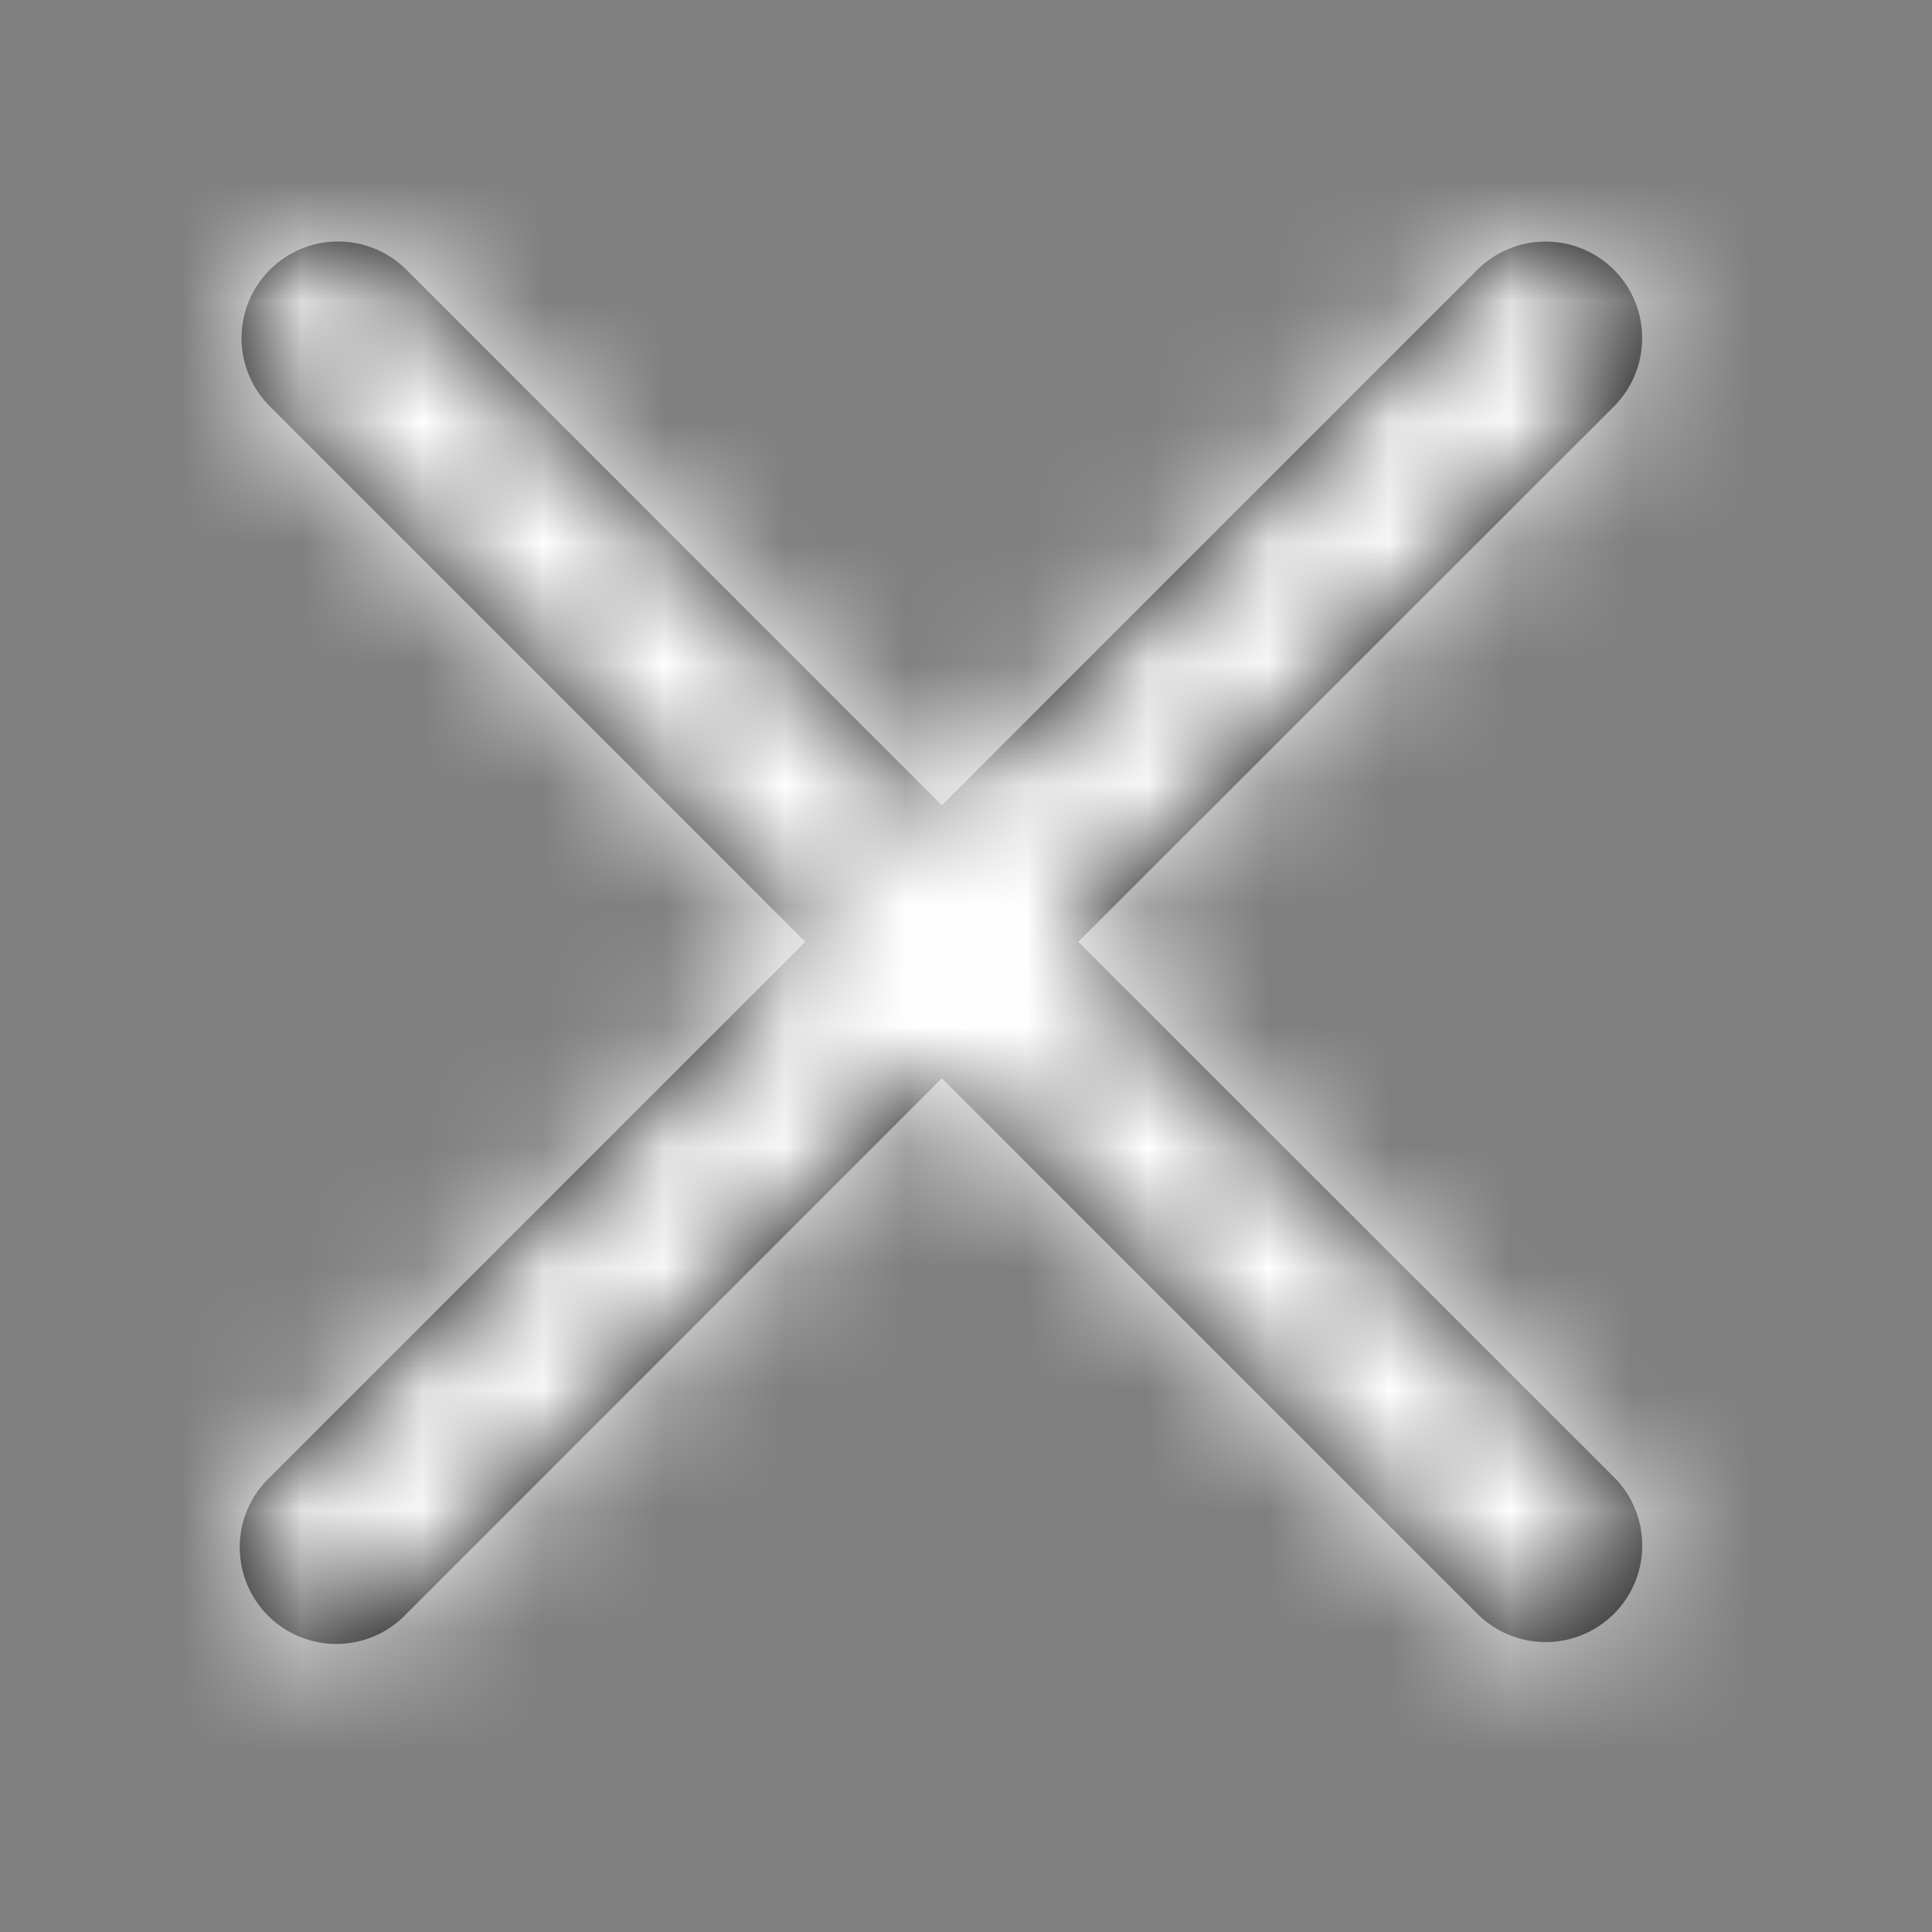
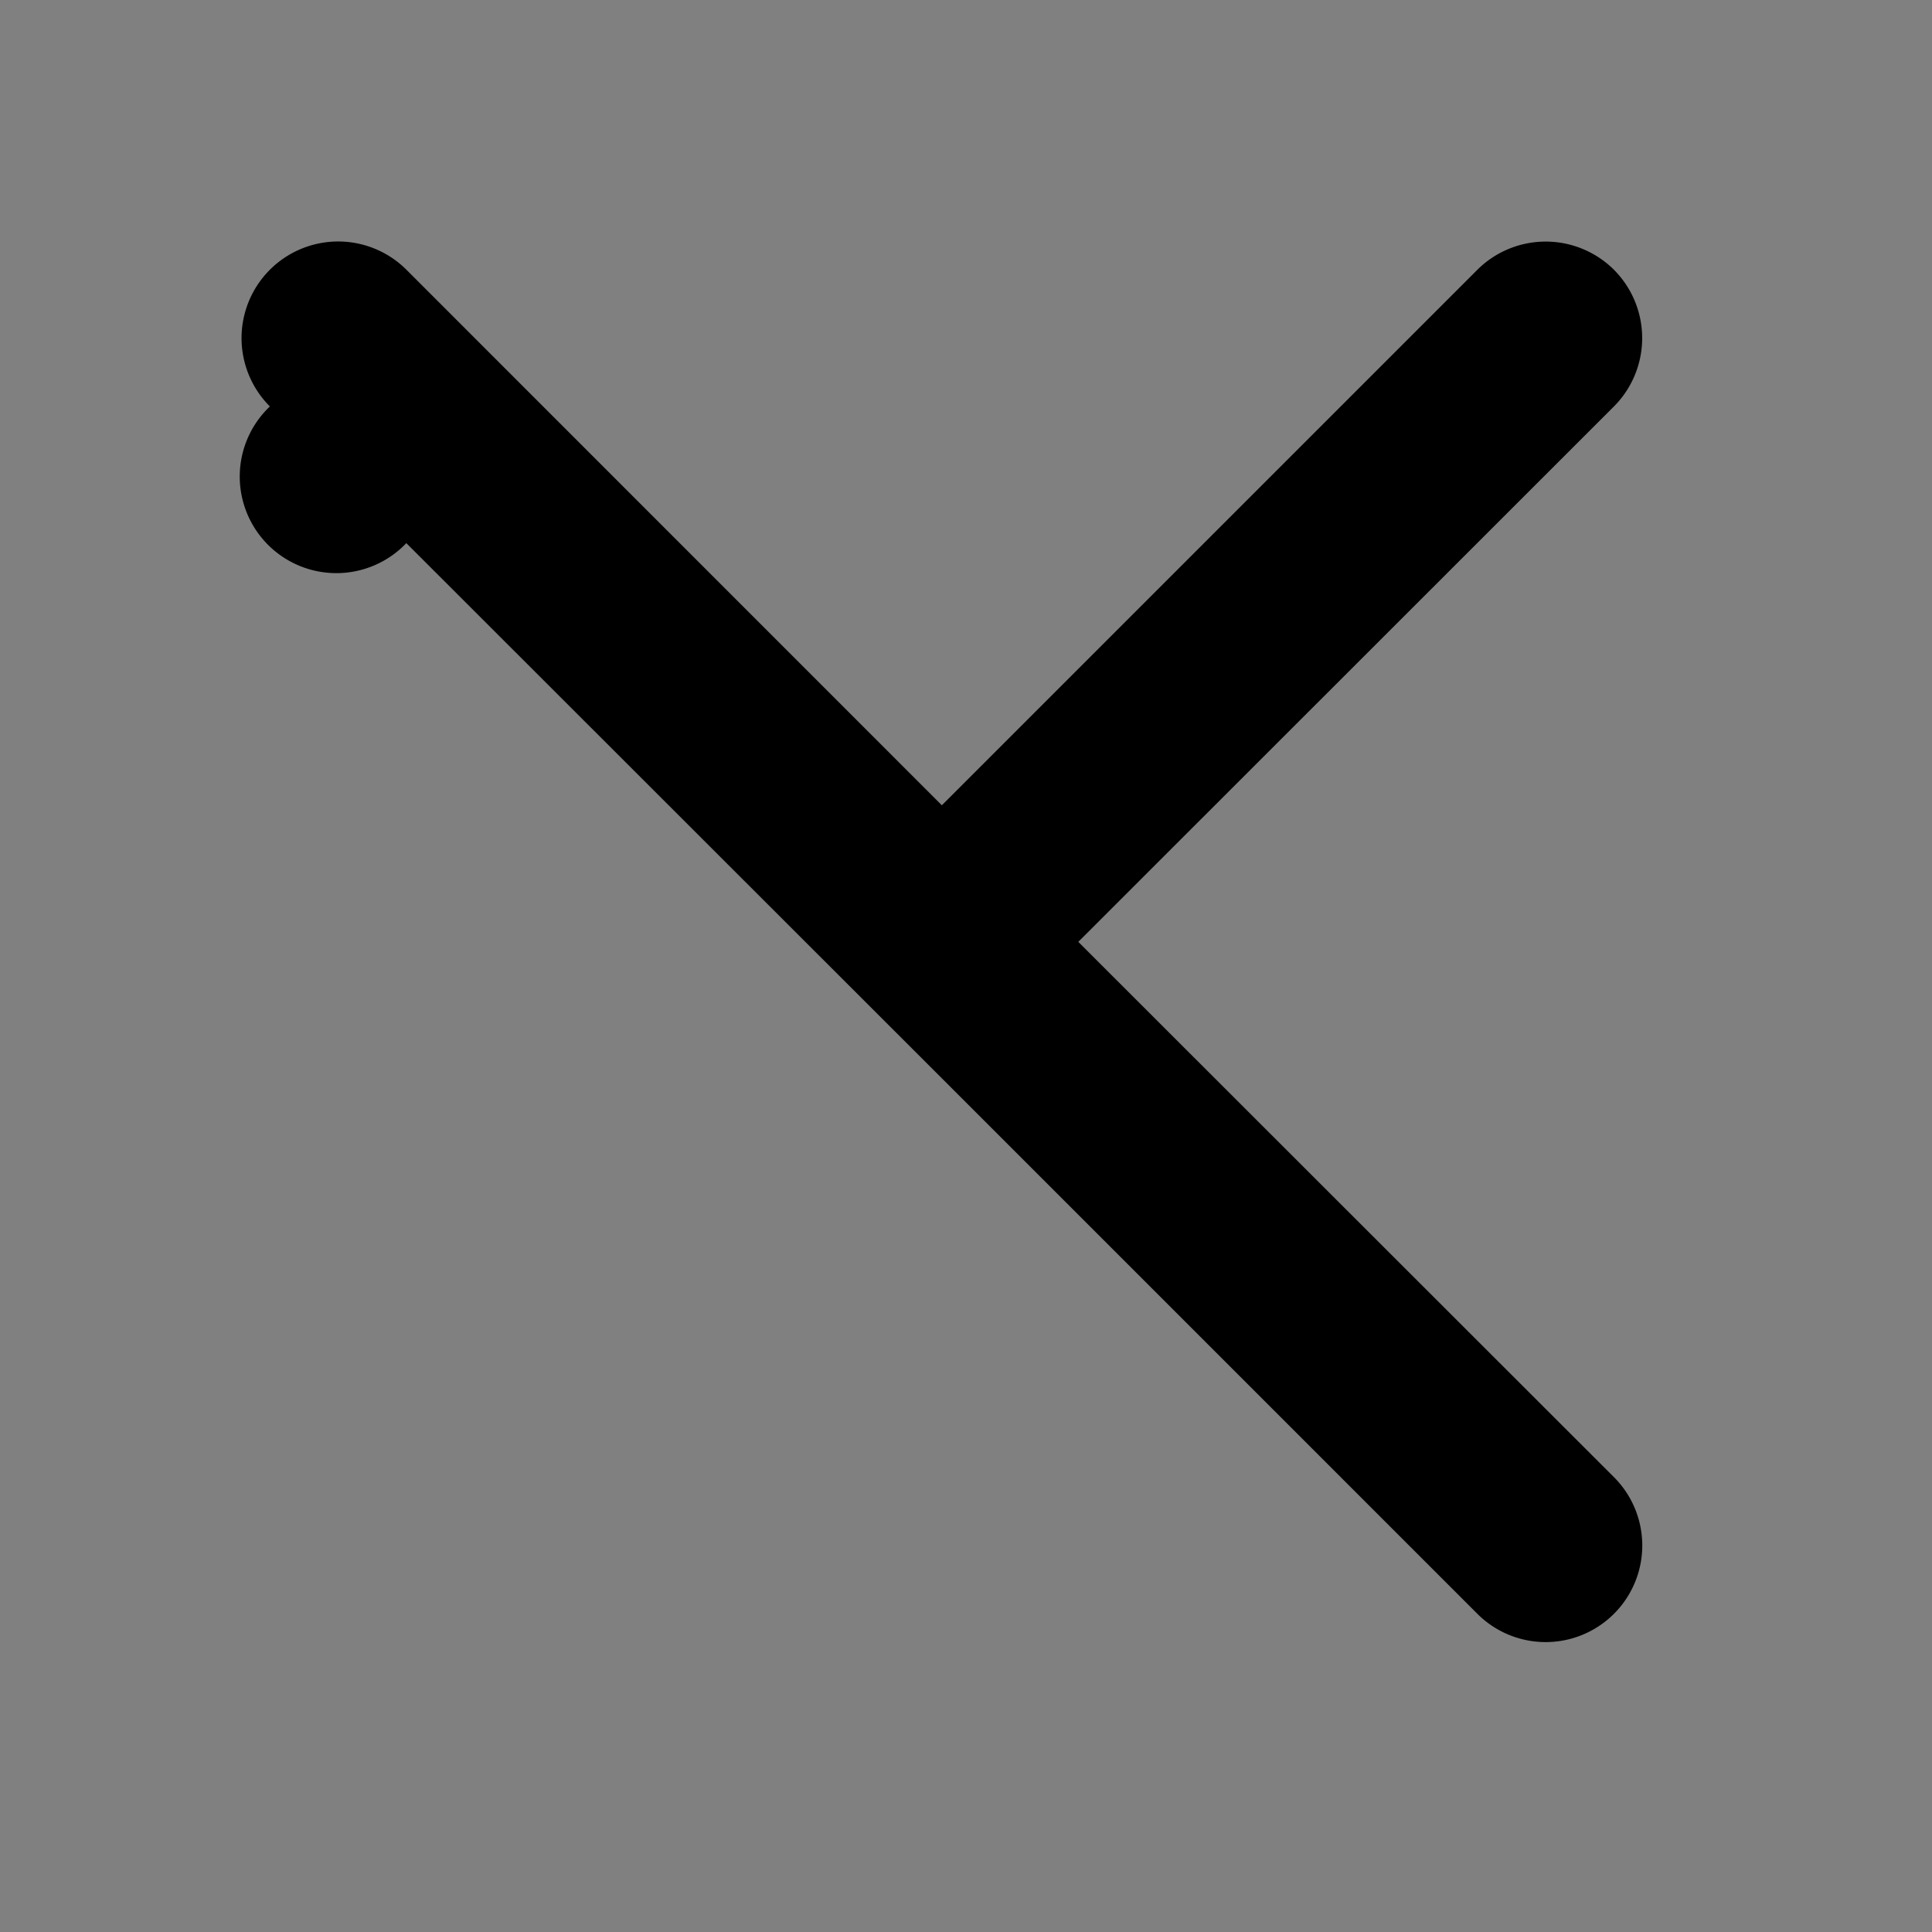
<svg xmlns="http://www.w3.org/2000/svg" xmlns:xlink="http://www.w3.org/1999/xlink" width="16" height="16" viewBox="0 0 16 16">
  <rect x="0" y="0" width="16" height="16" fill="#808080" stroke="none" />
  <defs>
-     <path id="a" d="M6.93 5.8l4.436-4.434a.802.802 0 0 0 0-1.132.802.802 0 0 0-1.131 0L5.8 4.669 1.366.234A.8.8 0 1 0 .235 1.366L4.669 5.8.235 10.234a.8.8 0 1 0 1.13 1.132L5.8 6.93l4.435 4.435a.8.8 0 1 0 1.131-1.132L6.93 5.8z" />
+     <path id="a" d="M6.93 5.8l4.436-4.434a.802.802 0 0 0 0-1.132.802.802 0 0 0-1.131 0L5.8 4.669 1.366.234A.8.8 0 1 0 .235 1.366a.8.8 0 1 0 1.13 1.132L5.8 6.93l4.435 4.435a.8.8 0 1 0 1.131-1.132L6.93 5.8z" />
  </defs>
  <g fill="none" fill-rule="evenodd" transform="translate(2 2)">
    <mask id="b" fill="#fff">
      <use xlink:href="#a" />
    </mask>
    <use fill="#000" xlink:href="#a" />
    <g fill="#FFF" fill-rule="nonzero" mask="url(#b)">
-       <path d="M-4-4h20v20H-4z" />
-     </g>
+       </g>
  </g>
</svg>